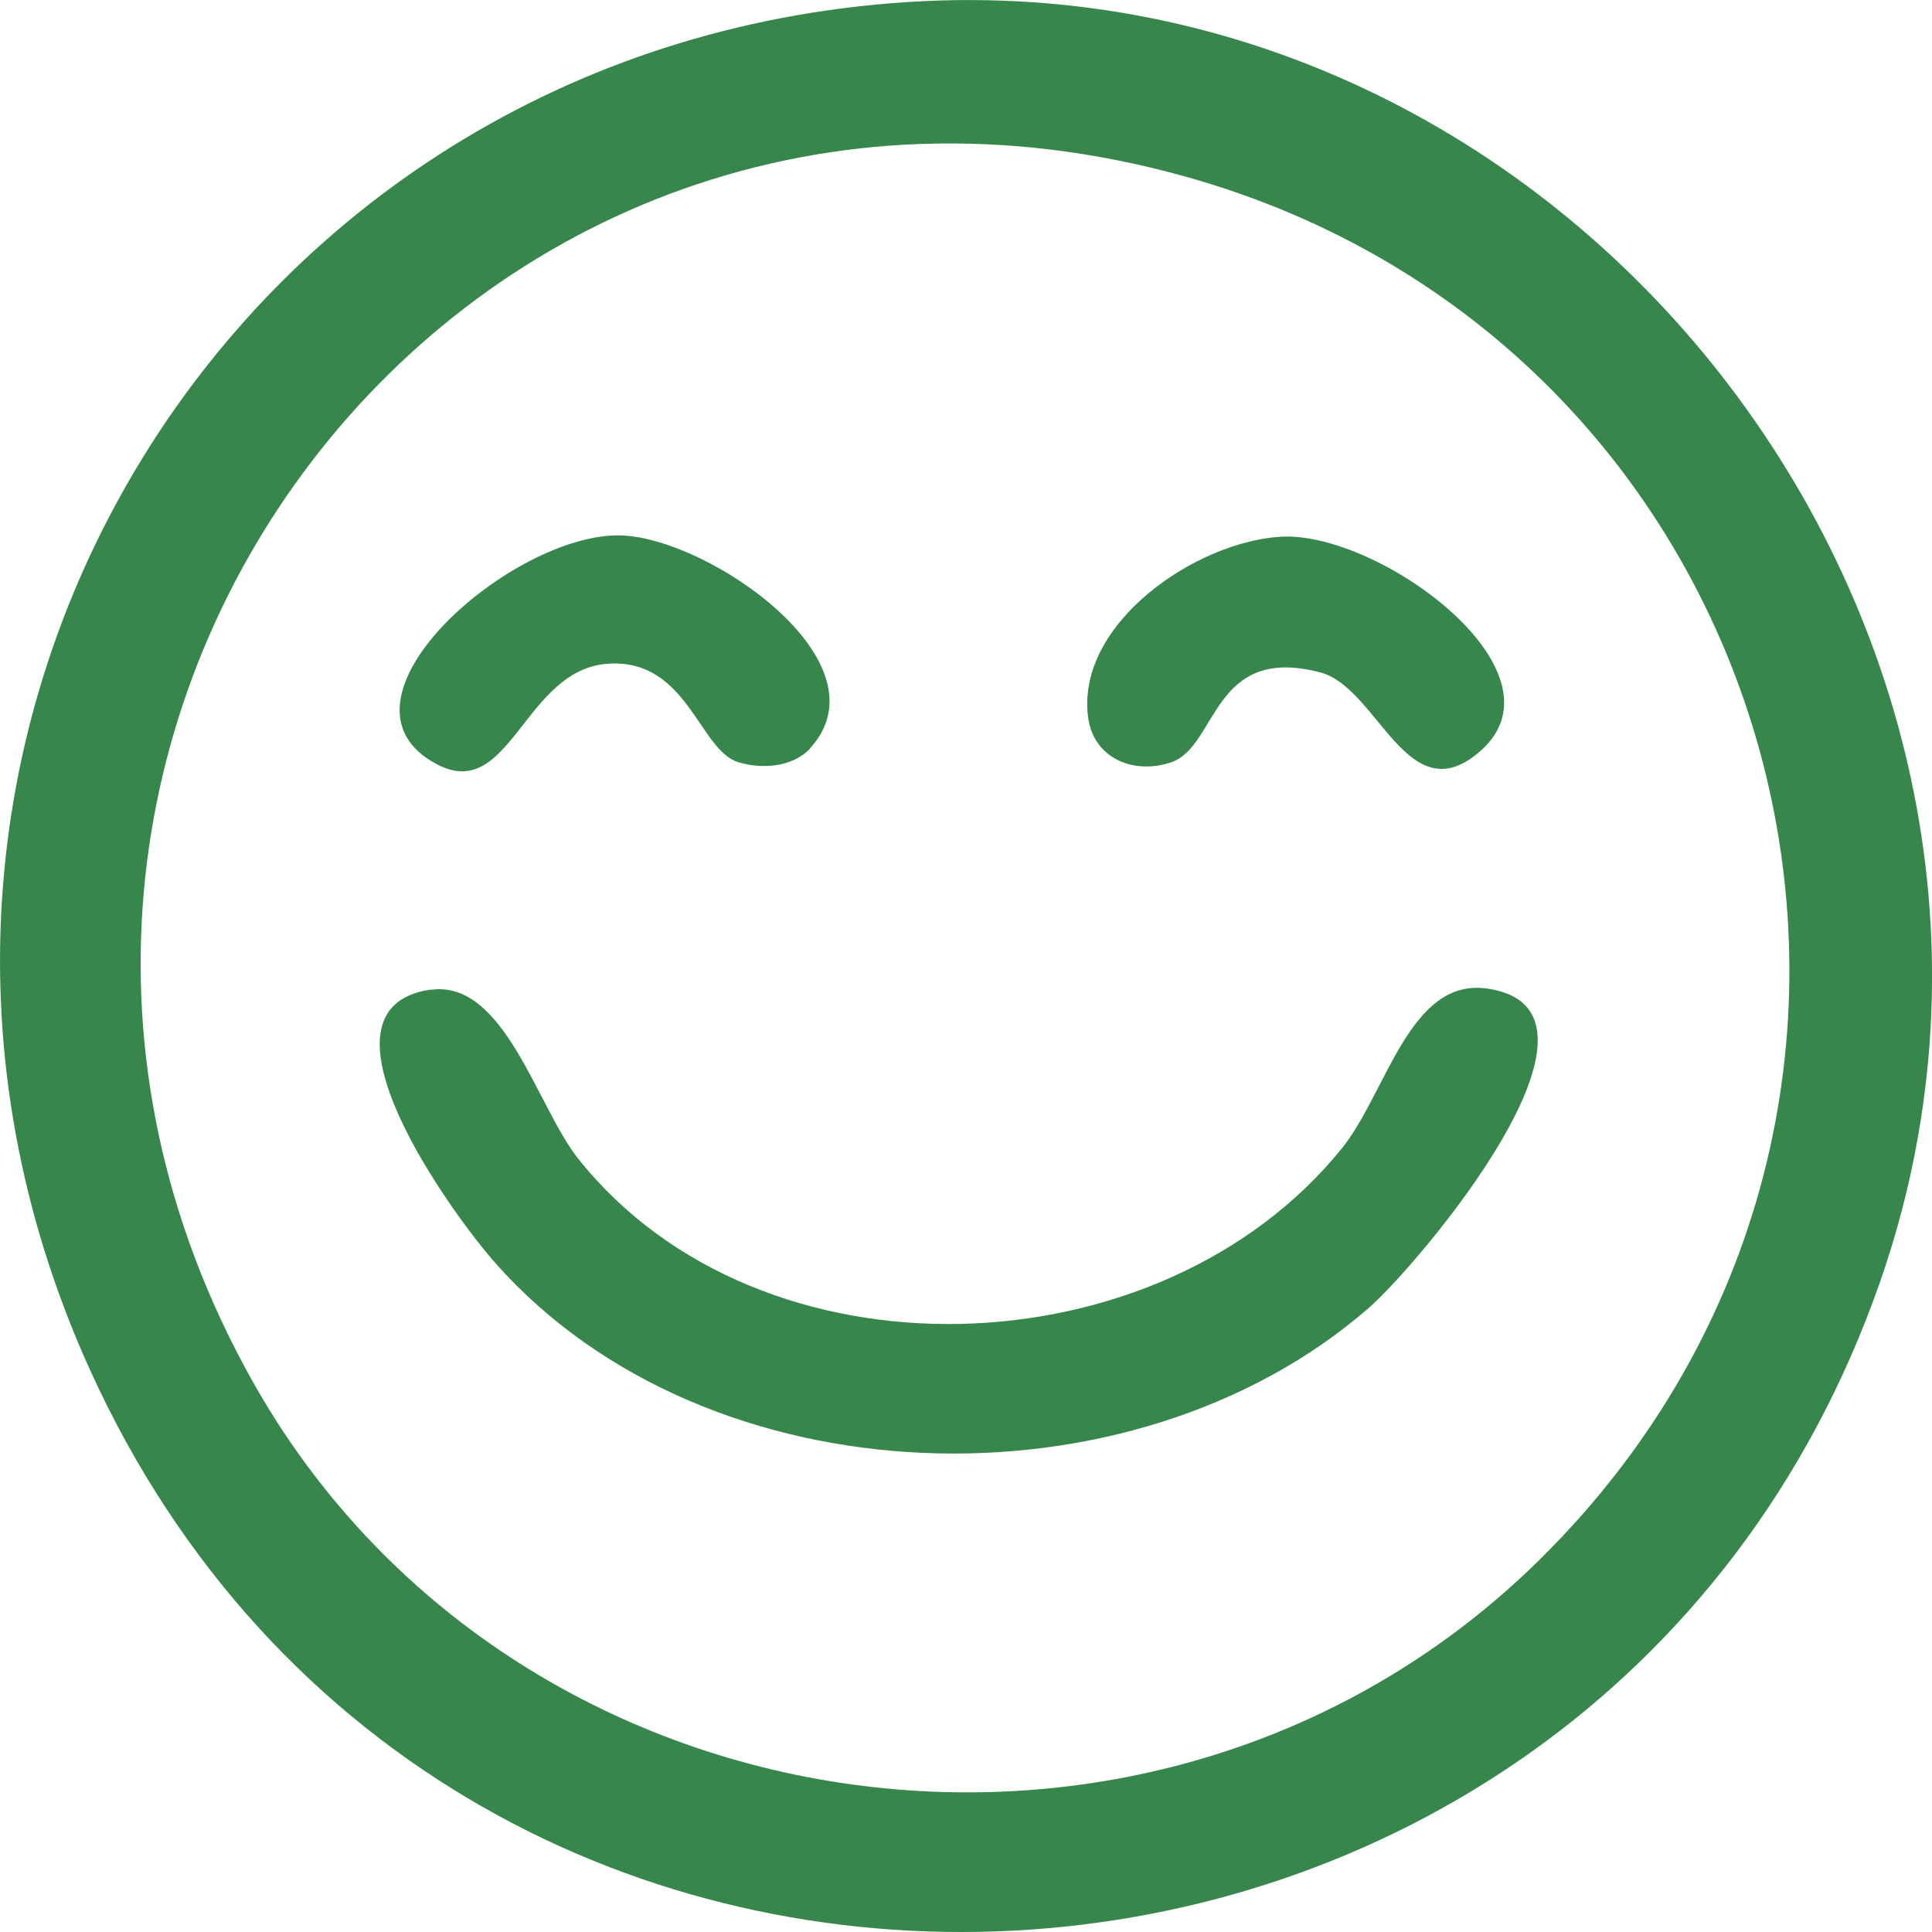
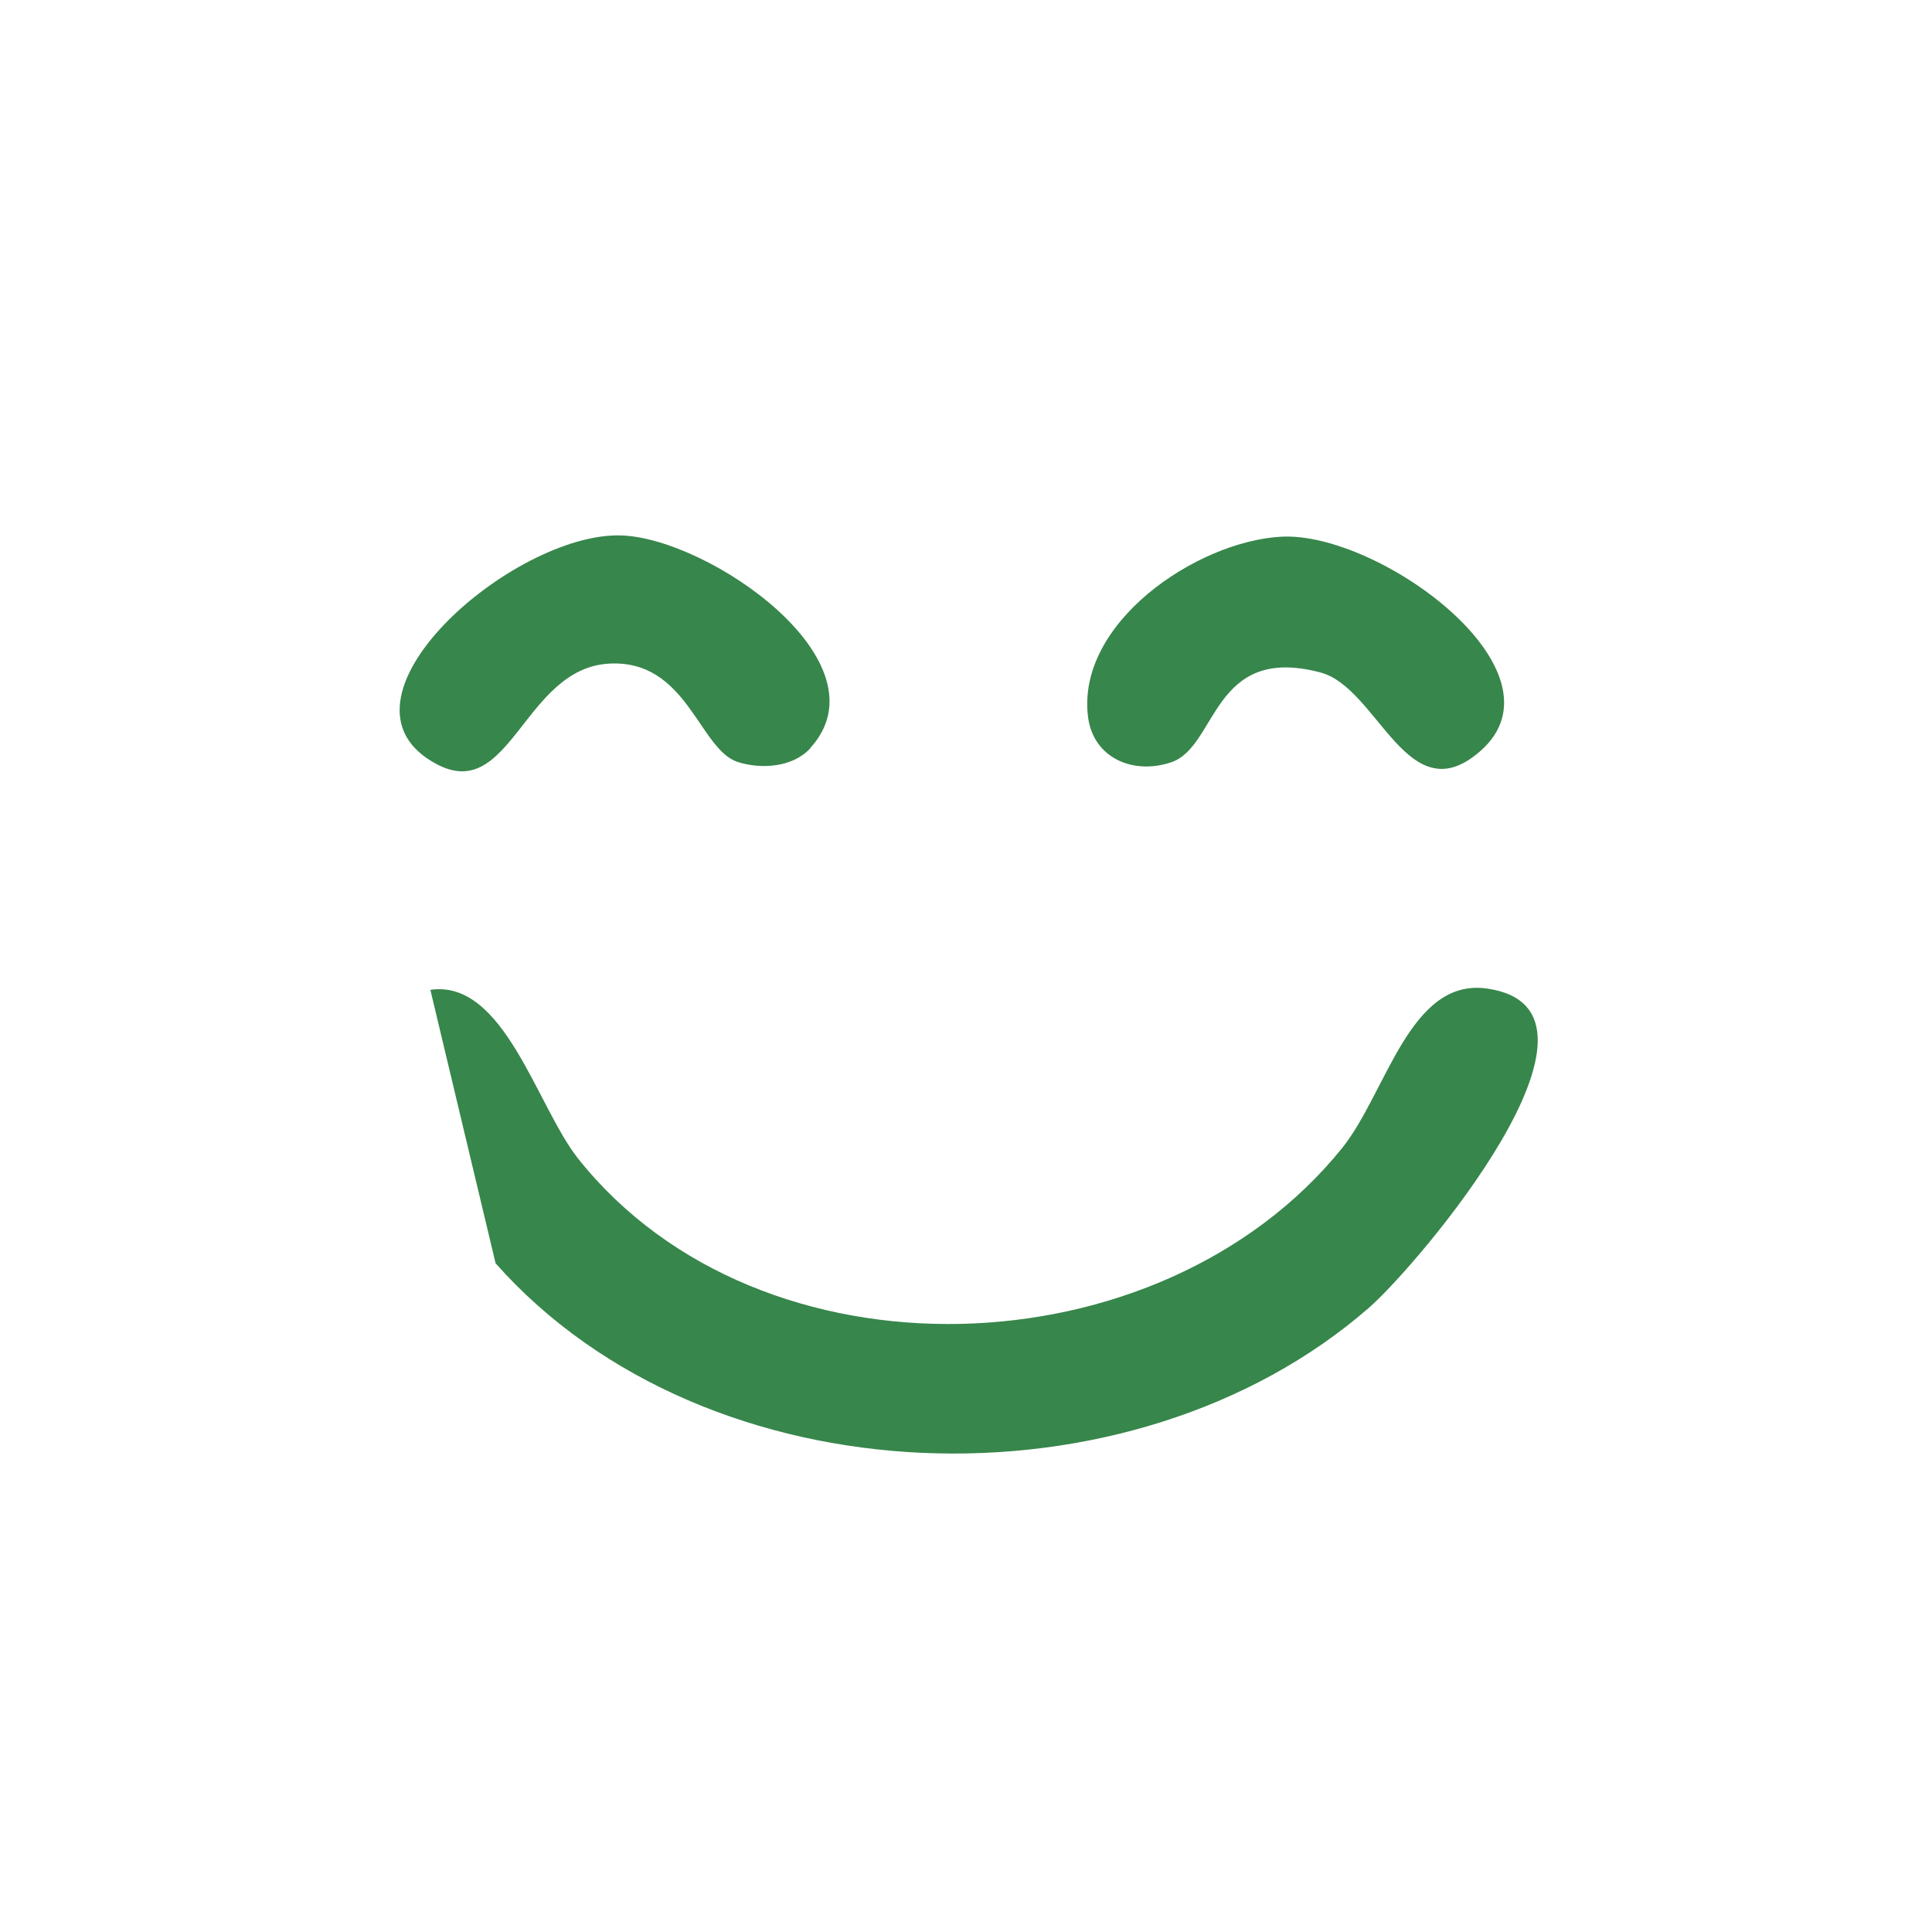
<svg xmlns="http://www.w3.org/2000/svg" fill="none" viewBox="0 0 144 144" height="144" width="144">
  <g clip-path="url(#clip0_18_117)">
-     <path fill="#37864B" d="M67.683 0.15C117.985 -3.086 156.688 48.137 140.115 95.582C118.811 156.492 33.635 161.336 6.72 102.128C-14.434 55.618 16.686 3.422 67.683 0.15ZM114.87 116.135C148.768 82.529 133.864 25.789 88.236 13.128C34.442 -1.795 -8.108 54.776 18.77 102.857C38.158 137.529 86.621 144.15 114.87 116.135Z" />
-     <path fill="#37864B" d="M32.077 73.777C37.577 72.973 39.998 82.454 43.095 86.363C56.684 103.437 86.49 102.39 100.042 85.559C103.345 81.445 105.072 72.842 110.853 73.683C121.833 75.273 105.635 94.349 102.013 97.49C84.294 112.919 52.724 111.965 36.939 94.161C33.842 90.683 22.467 75.161 32.096 73.758L32.077 73.777Z" />
+     <path fill="#37864B" d="M32.077 73.777C37.577 72.973 39.998 82.454 43.095 86.363C56.684 103.437 86.49 102.39 100.042 85.559C103.345 81.445 105.072 72.842 110.853 73.683C121.833 75.273 105.635 94.349 102.013 97.49C84.294 112.919 52.724 111.965 36.939 94.161L32.077 73.777Z" />
    <path fill="#37864B" d="M60.4 55.767C59.105 57.188 56.759 57.357 54.995 56.796C52.104 55.879 51.222 49.109 45.366 49.465C39.059 49.839 38.046 59.863 32.565 56.964C23.687 52.289 38.215 39.647 46.304 39.908C52.855 40.114 66.238 49.371 60.382 55.767H60.4Z" />
    <path fill="#37864B" d="M95.5 40.002C102.782 39.609 117.066 50.026 110.365 55.954C104.922 60.779 102.745 51.26 98.409 50.119C90.319 47.987 90.751 55.655 87.297 56.815C84.482 57.768 81.516 56.515 81.103 53.486C80.165 46.454 89.174 40.357 95.481 40.002H95.5Z" />
  </g>
  <defs>
    <clipPath id="clip0_18_117">
      <rect fill="white" height="144" width="144" />
    </clipPath>
  </defs>
</svg>